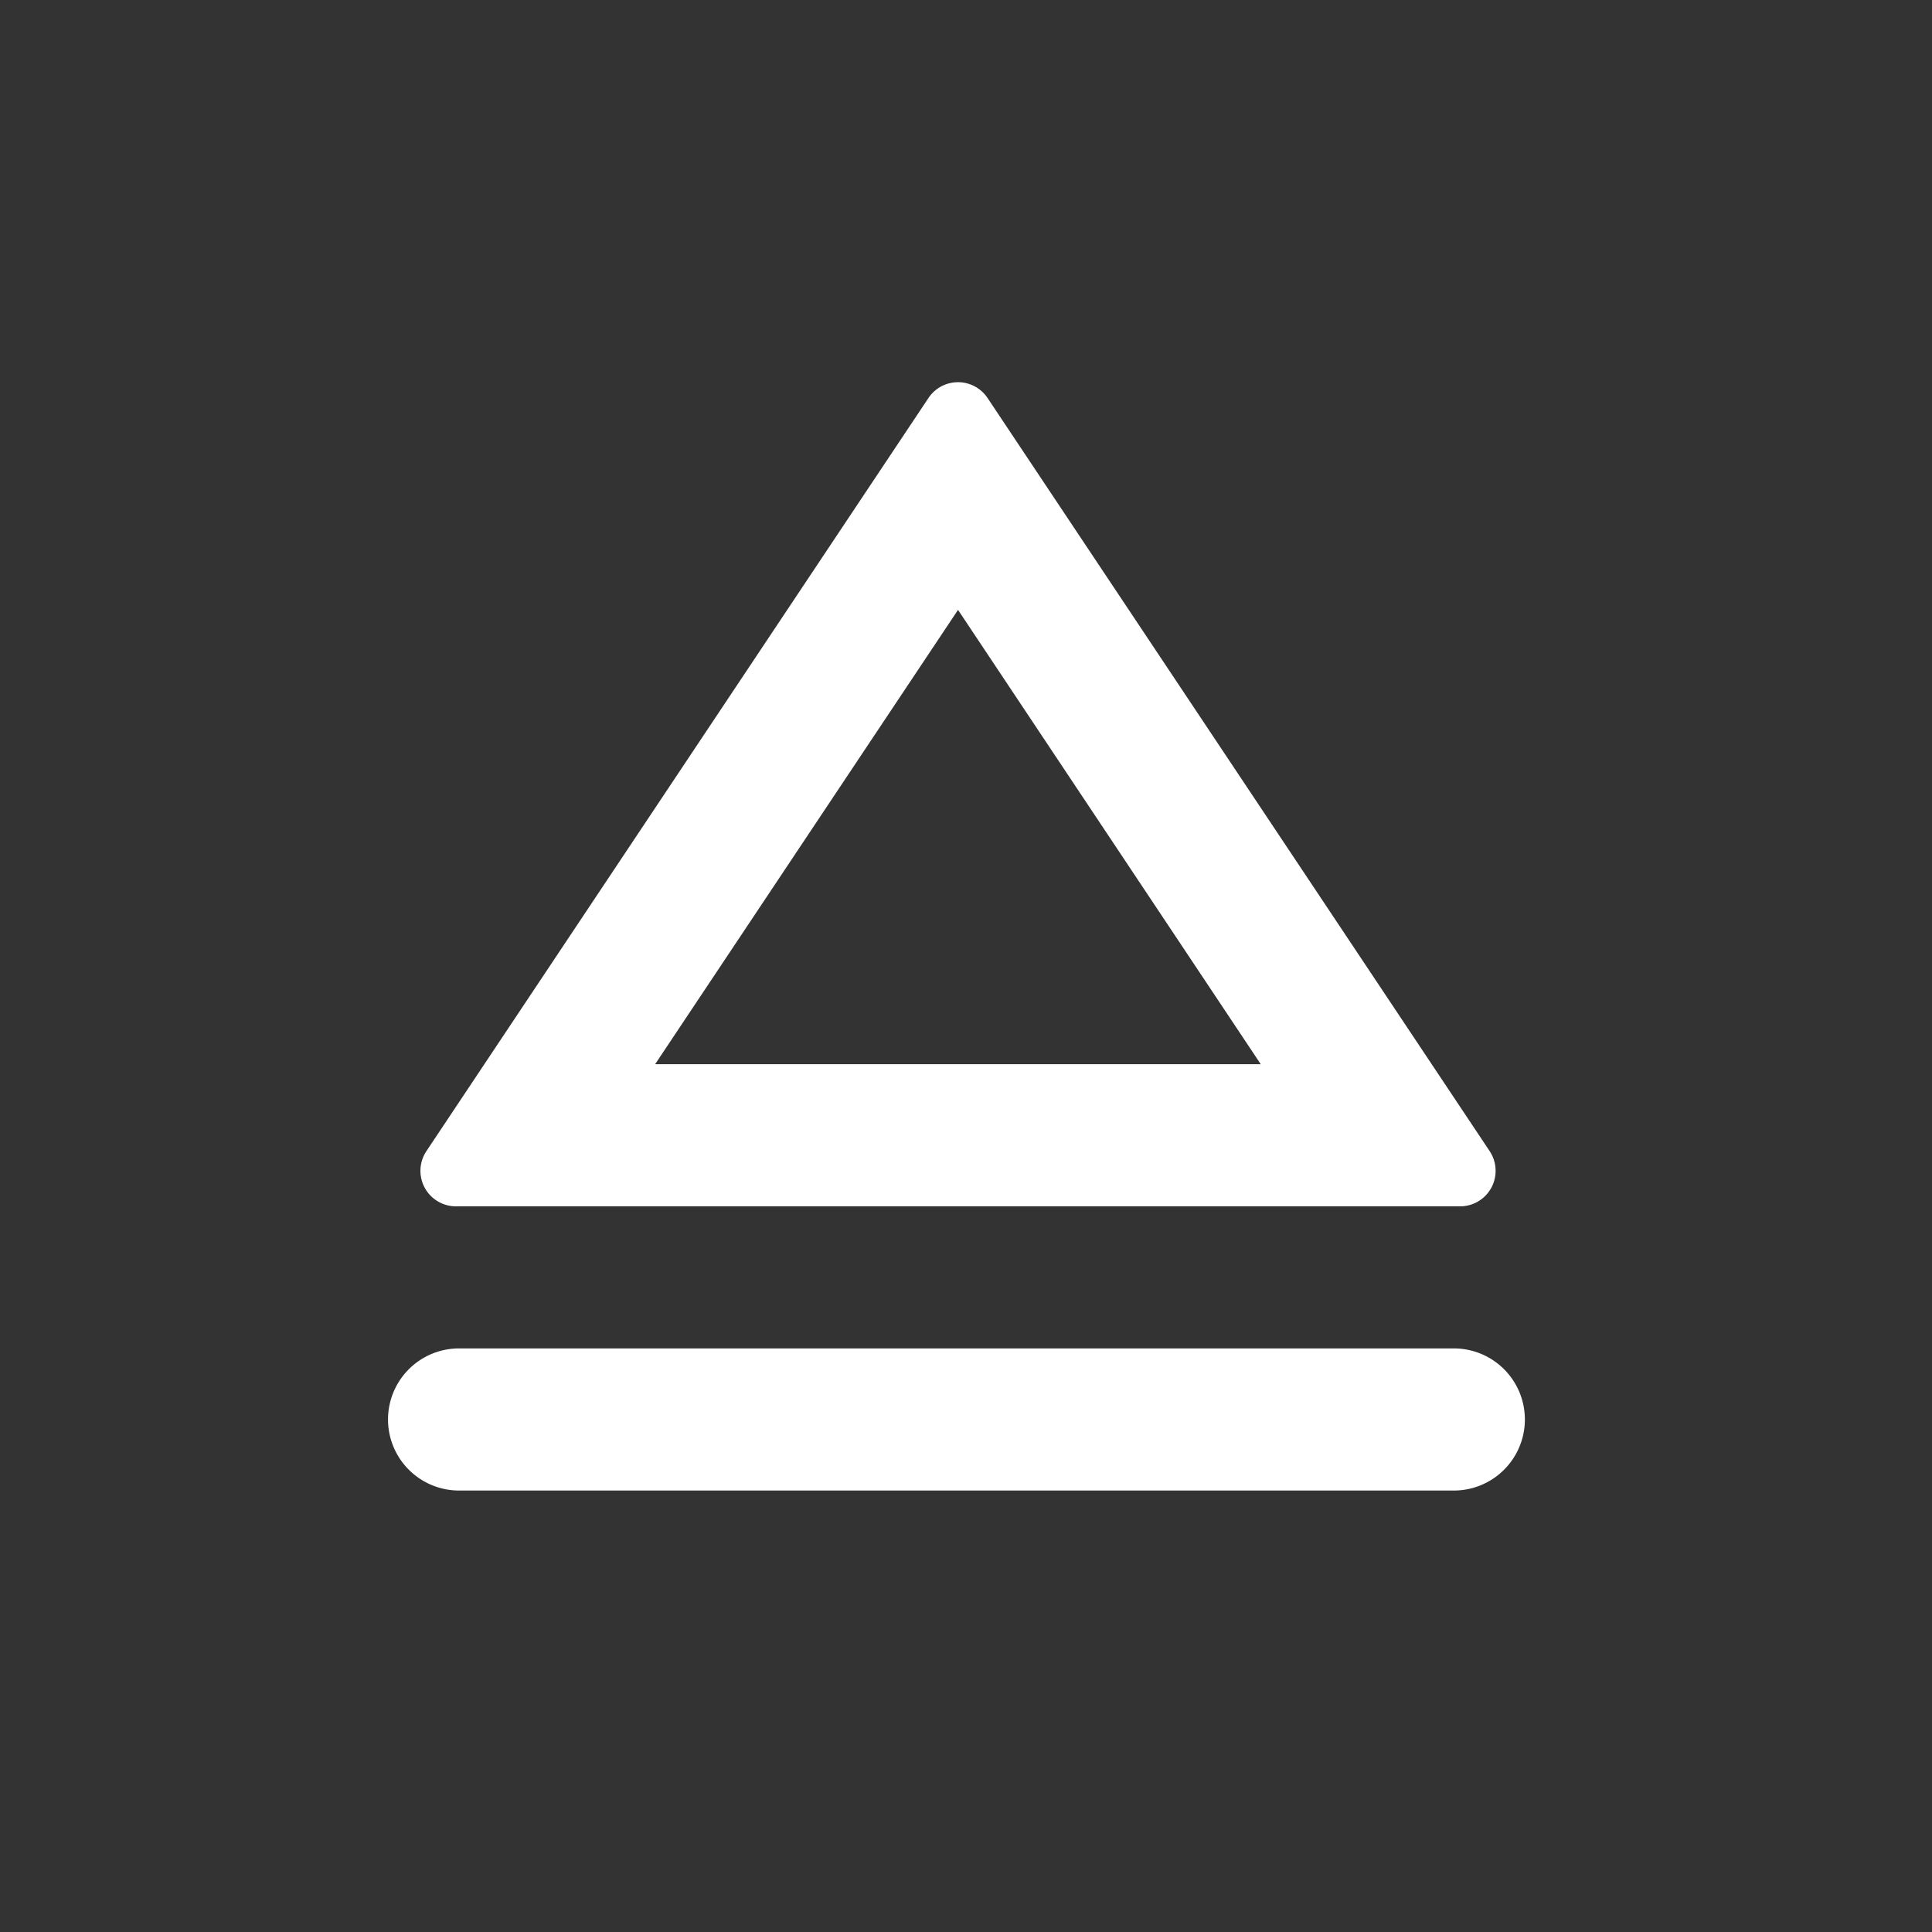
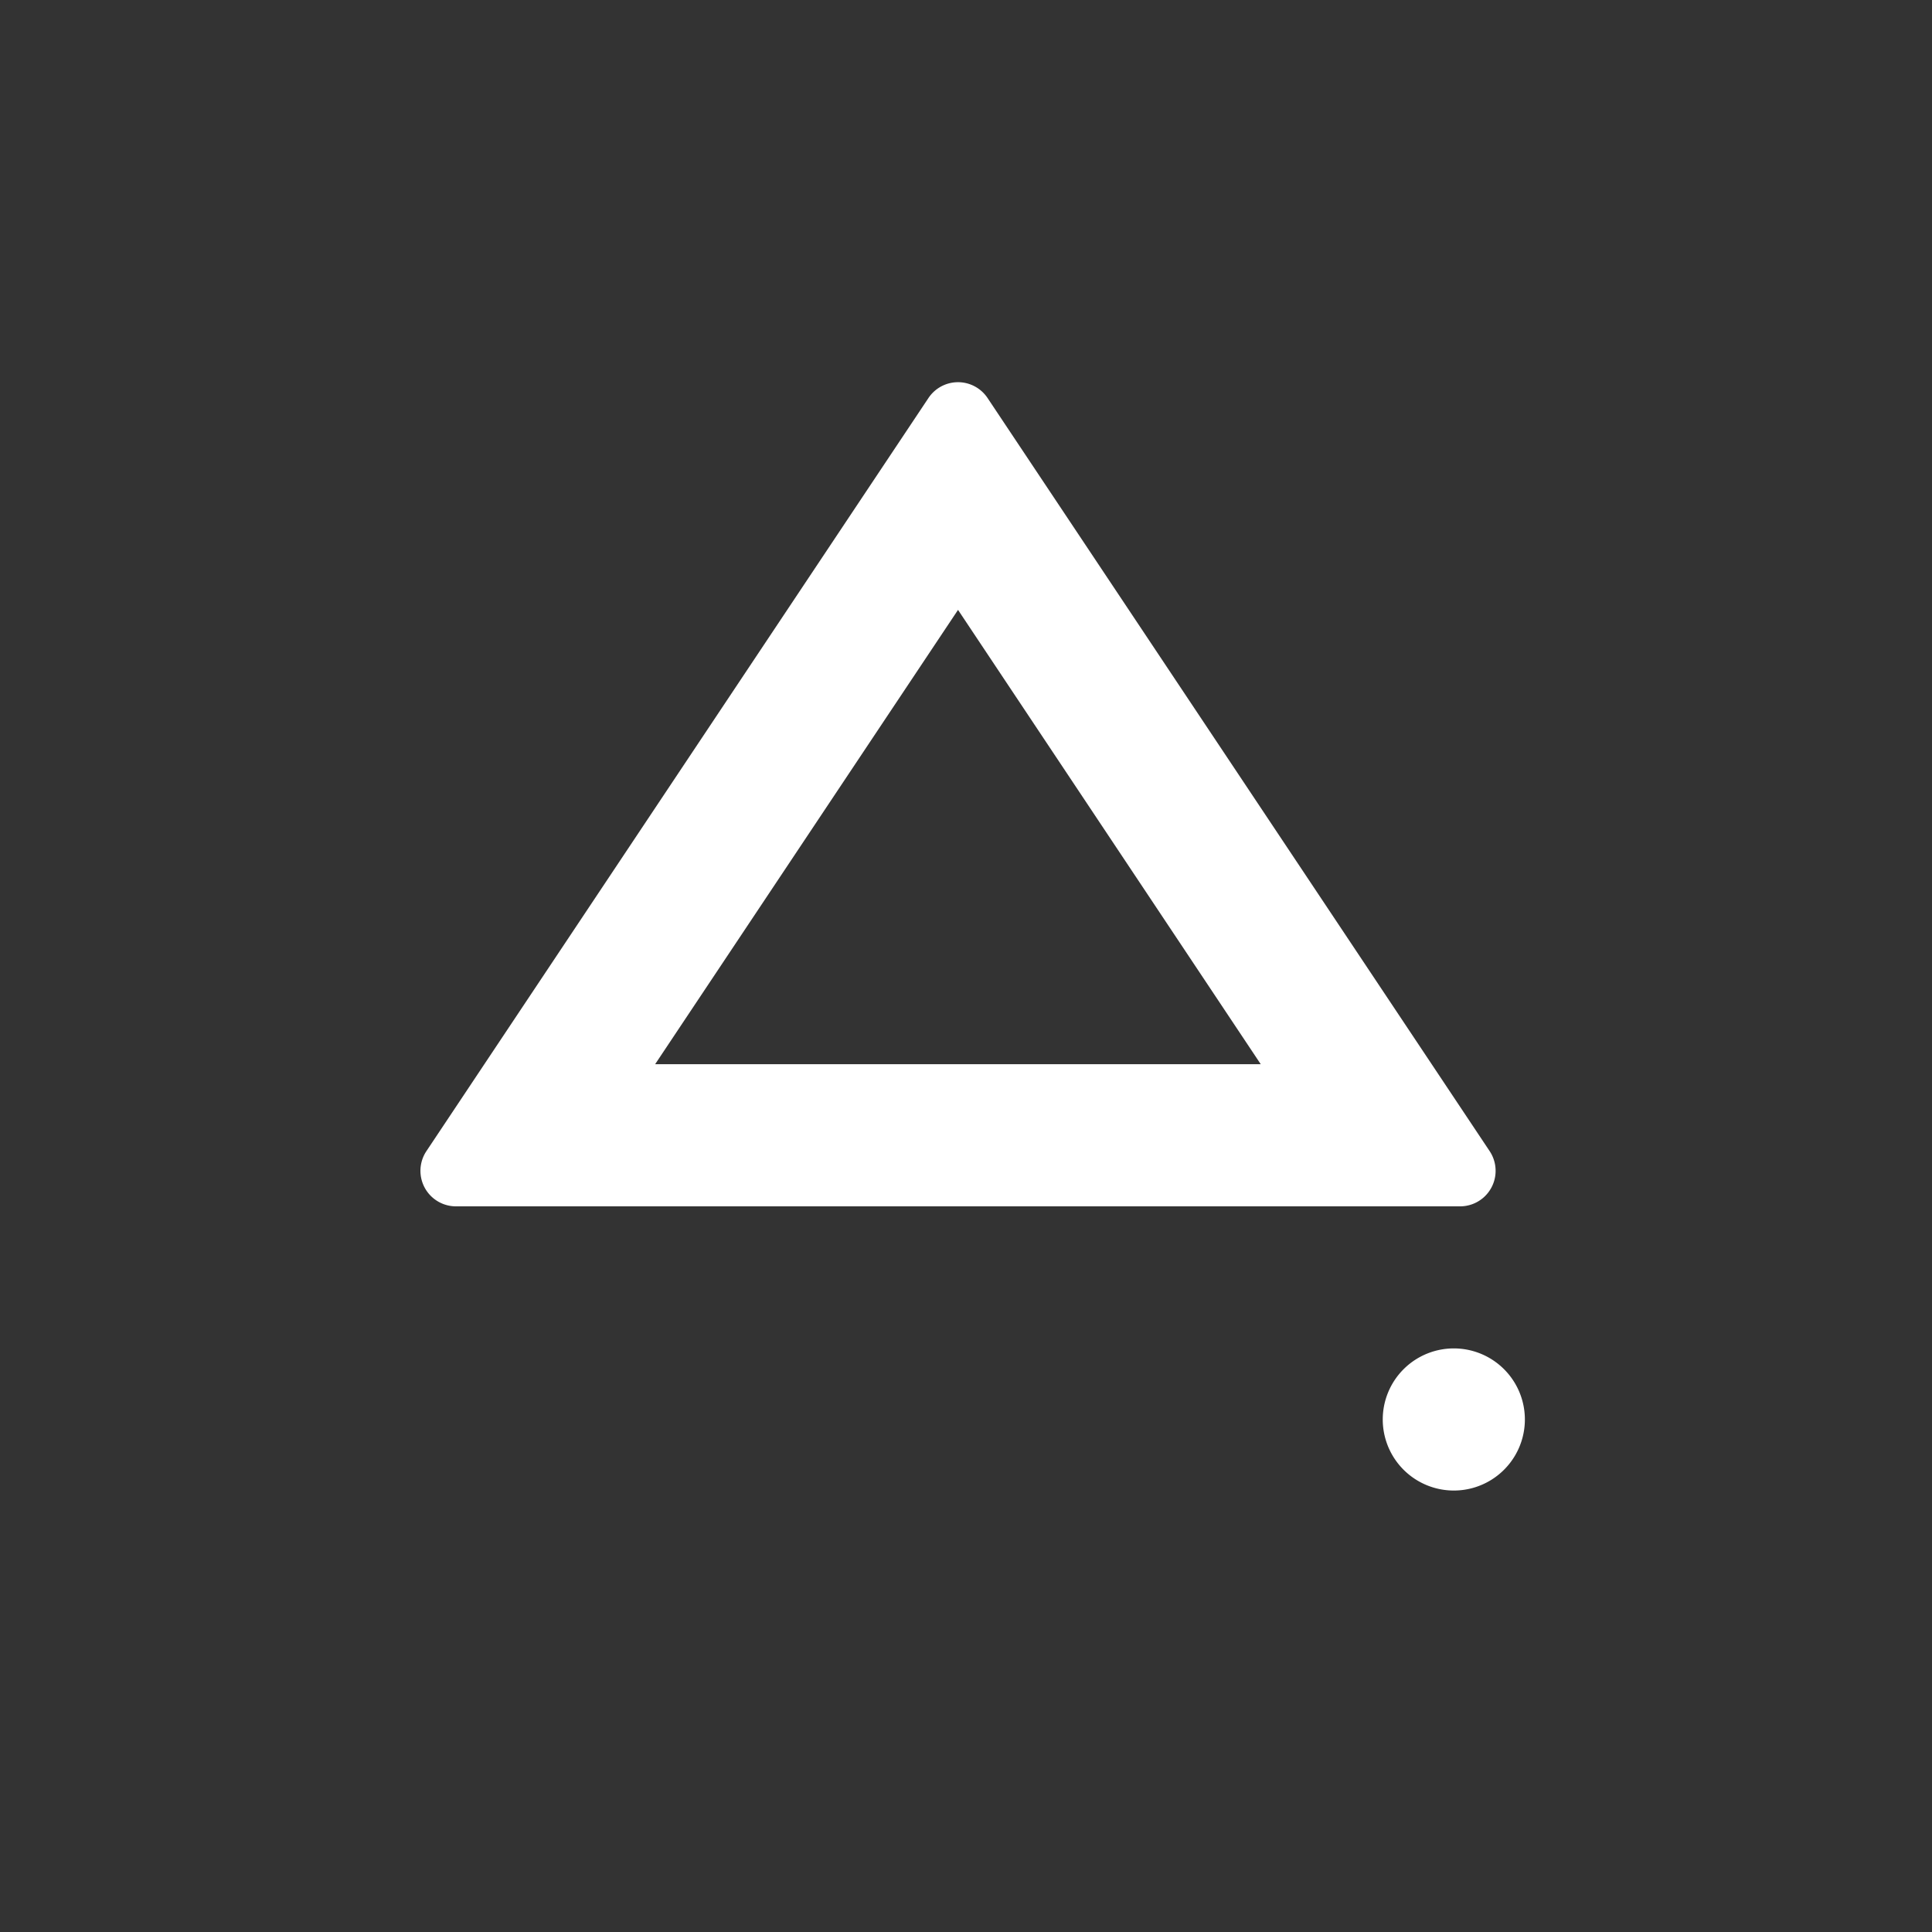
<svg xmlns="http://www.w3.org/2000/svg" id="eject-line" width="55" height="55" viewBox="0 0 55 55">
  <rect x="0" y="0" width="55" height="55" fill="#333333" stroke="none" />
-   <path id="Path_51725" data-name="Path 51725" d="M0,0H55V55H0Z" fill="none" />
-   <path id="Path_51726" data-name="Path 51726" d="M11.559,22.817H28.8L20.182,9.883ZM21.023,3.852,35.316,25.291a1.011,1.011,0,0,1-.841,1.572H5.889a1.011,1.011,0,0,1-.841-1.572L19.34,3.852a1.011,1.011,0,0,1,1.683,0Zm-15,27.056H34.341a2.023,2.023,0,0,1,0,4.045H6.023a2.023,2.023,0,1,1,0-4.045Z" transform="translate(7.091 7.479)" fill="#fff" />
+   <path id="Path_51726" data-name="Path 51726" d="M11.559,22.817H28.8L20.182,9.883ZM21.023,3.852,35.316,25.291a1.011,1.011,0,0,1-.841,1.572H5.889a1.011,1.011,0,0,1-.841-1.572L19.34,3.852a1.011,1.011,0,0,1,1.683,0Zm-15,27.056H34.341a2.023,2.023,0,0,1,0,4.045a2.023,2.023,0,1,1,0-4.045Z" transform="translate(7.091 7.479)" fill="#fff" />
</svg>